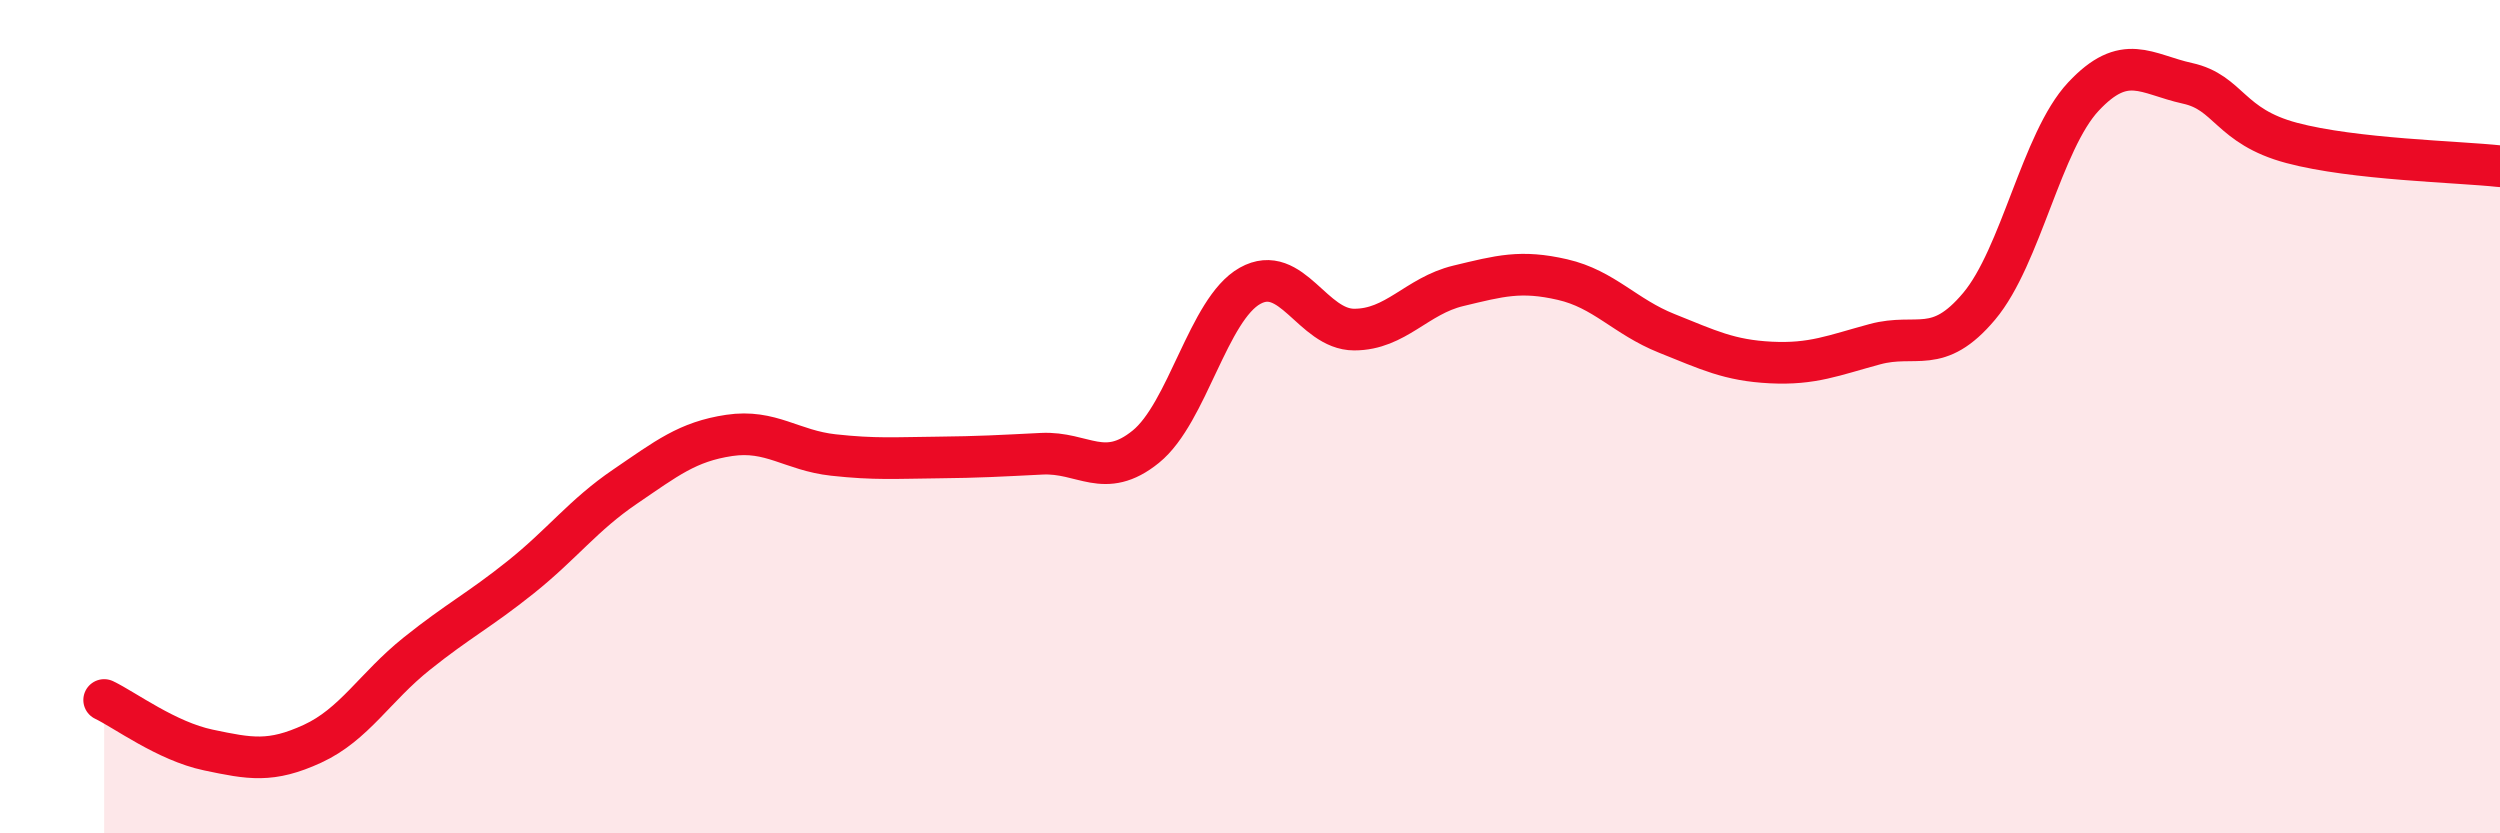
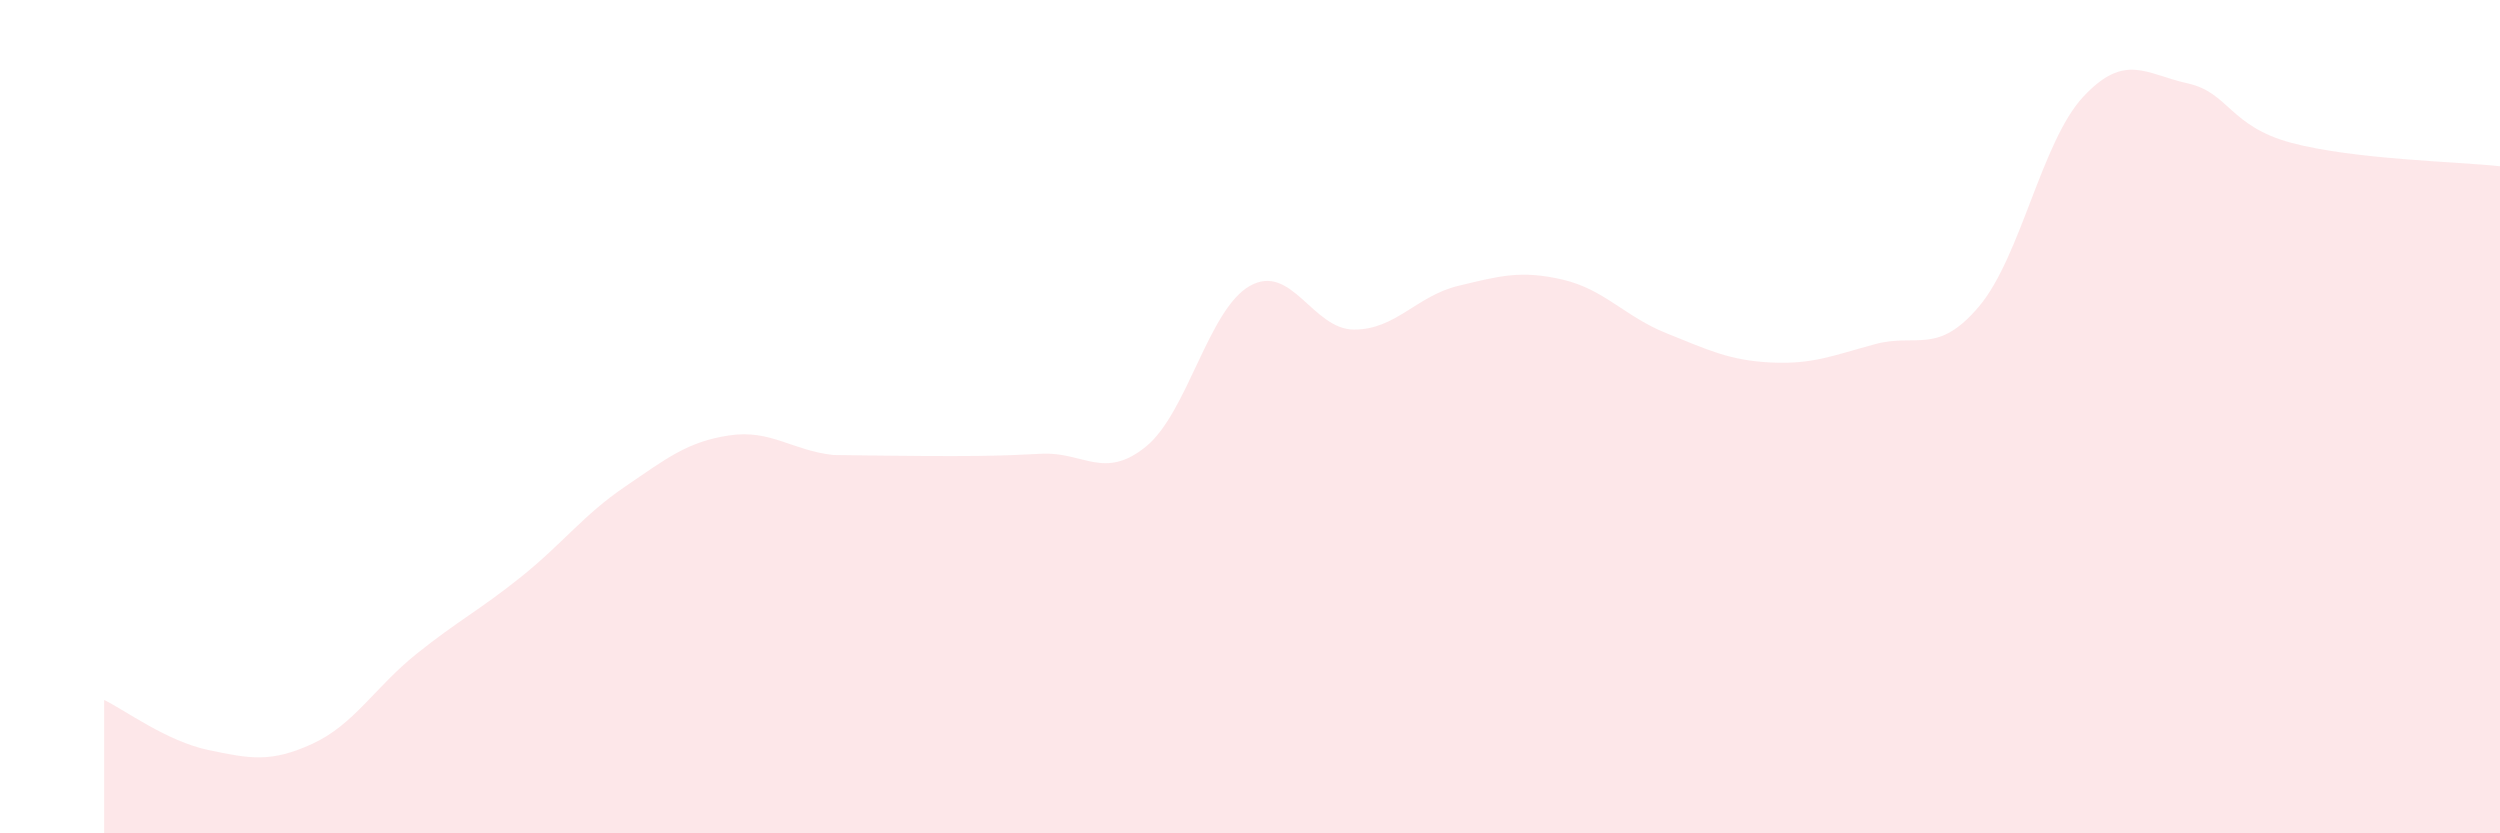
<svg xmlns="http://www.w3.org/2000/svg" width="60" height="20" viewBox="0 0 60 20">
-   <path d="M 2.5,16.8 C 3,17.04 4,17.79 5,18 C 6,18.21 6.5,18.31 7.5,17.85 C 8.5,17.39 9,16.49 10,15.69 C 11,14.89 11.5,14.65 12.5,13.85 C 13.5,13.05 14,12.36 15,11.68 C 16,11 16.5,10.6 17.5,10.45 C 18.5,10.3 19,10.81 20,10.92 C 21,11.03 21.5,10.99 22.5,10.98 C 23.5,10.97 24,10.94 25,10.89 C 26,10.84 26.5,11.53 27.5,10.72 C 28.5,9.91 29,7.42 30,6.86 C 31,6.3 31.5,7.91 32.5,7.91 C 33.5,7.91 34,7.1 35,6.86 C 36,6.62 36.5,6.48 37.5,6.71 C 38.5,6.94 39,7.6 40,8 C 41,8.4 41.5,8.65 42.5,8.7 C 43.5,8.75 44,8.53 45,8.26 C 46,7.99 46.5,8.54 47.5,7.35 C 48.5,6.16 49,3.39 50,2.32 C 51,1.25 51.5,1.78 52.5,2 C 53.5,2.22 53.5,3.03 55,3.43 C 56.5,3.83 59,3.88 60,3.99L60 20L2.5 20Z" fill="#EB0A25" opacity="0.1" stroke-linecap="round" stroke-linejoin="round" />
-   <path d="M 2.5,16.8 C 3,17.04 4,17.79 5,18 C 6,18.21 6.5,18.31 7.5,17.85 C 8.5,17.39 9,16.49 10,15.69 C 11,14.89 11.5,14.65 12.5,13.85 C 13.5,13.05 14,12.36 15,11.68 C 16,11 16.5,10.6 17.5,10.45 C 18.5,10.3 19,10.81 20,10.92 C 21,11.03 21.5,10.99 22.5,10.98 C 23.5,10.97 24,10.94 25,10.89 C 26,10.84 26.5,11.53 27.5,10.72 C 28.5,9.91 29,7.42 30,6.86 C 31,6.3 31.5,7.91 32.5,7.91 C 33.5,7.91 34,7.1 35,6.86 C 36,6.62 36.5,6.48 37.5,6.71 C 38.5,6.94 39,7.6 40,8 C 41,8.4 41.5,8.65 42.5,8.7 C 43.5,8.75 44,8.53 45,8.26 C 46,7.99 46.5,8.54 47.5,7.35 C 48.5,6.16 49,3.39 50,2.32 C 51,1.25 51.5,1.78 52.5,2 C 53.5,2.22 53.5,3.03 55,3.43 C 56.5,3.83 59,3.88 60,3.99" stroke="#EB0A25" stroke-width="1" fill="none" stroke-linecap="round" stroke-linejoin="round" />
+   <path d="M 2.5,16.8 C 3,17.04 4,17.79 5,18 C 6,18.21 6.5,18.31 7.5,17.85 C 8.5,17.39 9,16.49 10,15.69 C 11,14.89 11.5,14.65 12.5,13.85 C 13.5,13.05 14,12.36 15,11.68 C 16,11 16.5,10.6 17.5,10.45 C 18.5,10.3 19,10.81 20,10.92 C 23.5,10.97 24,10.94 25,10.89 C 26,10.84 26.5,11.53 27.5,10.72 C 28.5,9.91 29,7.42 30,6.86 C 31,6.3 31.5,7.91 32.5,7.91 C 33.5,7.91 34,7.1 35,6.86 C 36,6.62 36.5,6.48 37.5,6.71 C 38.5,6.94 39,7.6 40,8 C 41,8.4 41.5,8.65 42.5,8.7 C 43.5,8.75 44,8.53 45,8.26 C 46,7.99 46.5,8.54 47.5,7.35 C 48.5,6.16 49,3.39 50,2.32 C 51,1.25 51.5,1.78 52.5,2 C 53.5,2.22 53.5,3.03 55,3.43 C 56.5,3.83 59,3.88 60,3.99L60 20L2.5 20Z" fill="#EB0A25" opacity="0.1" stroke-linecap="round" stroke-linejoin="round" />
</svg>